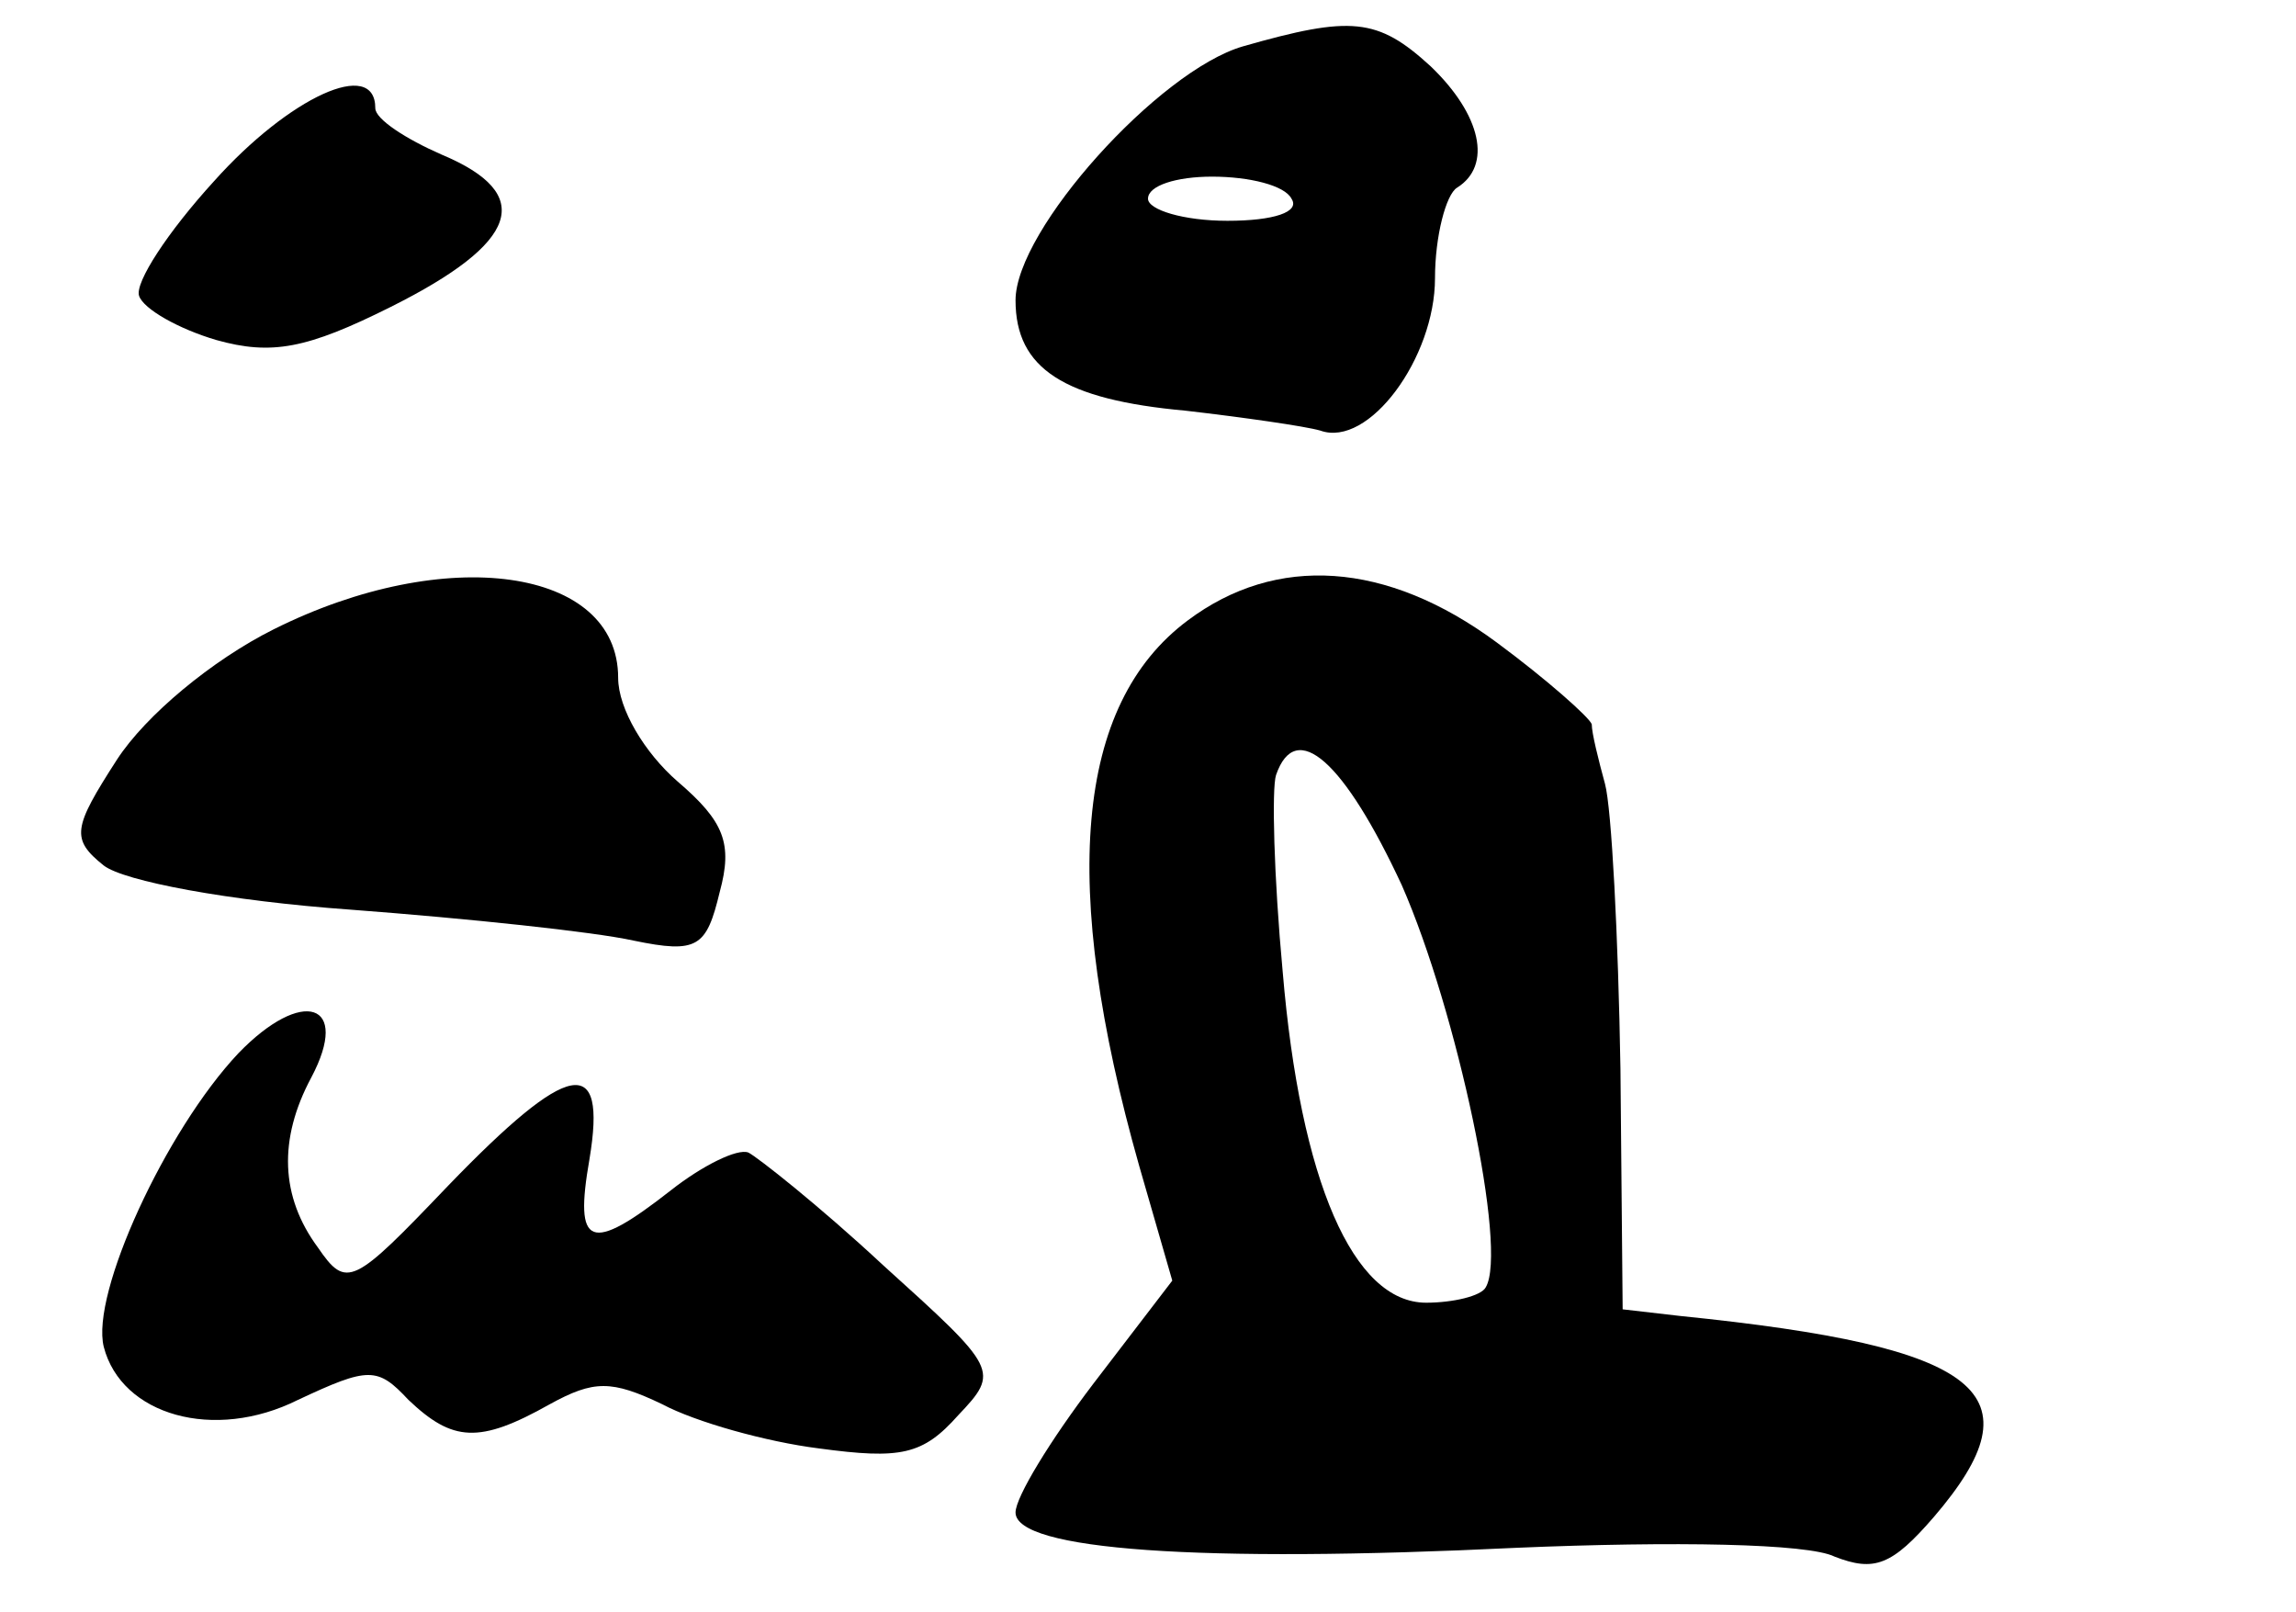
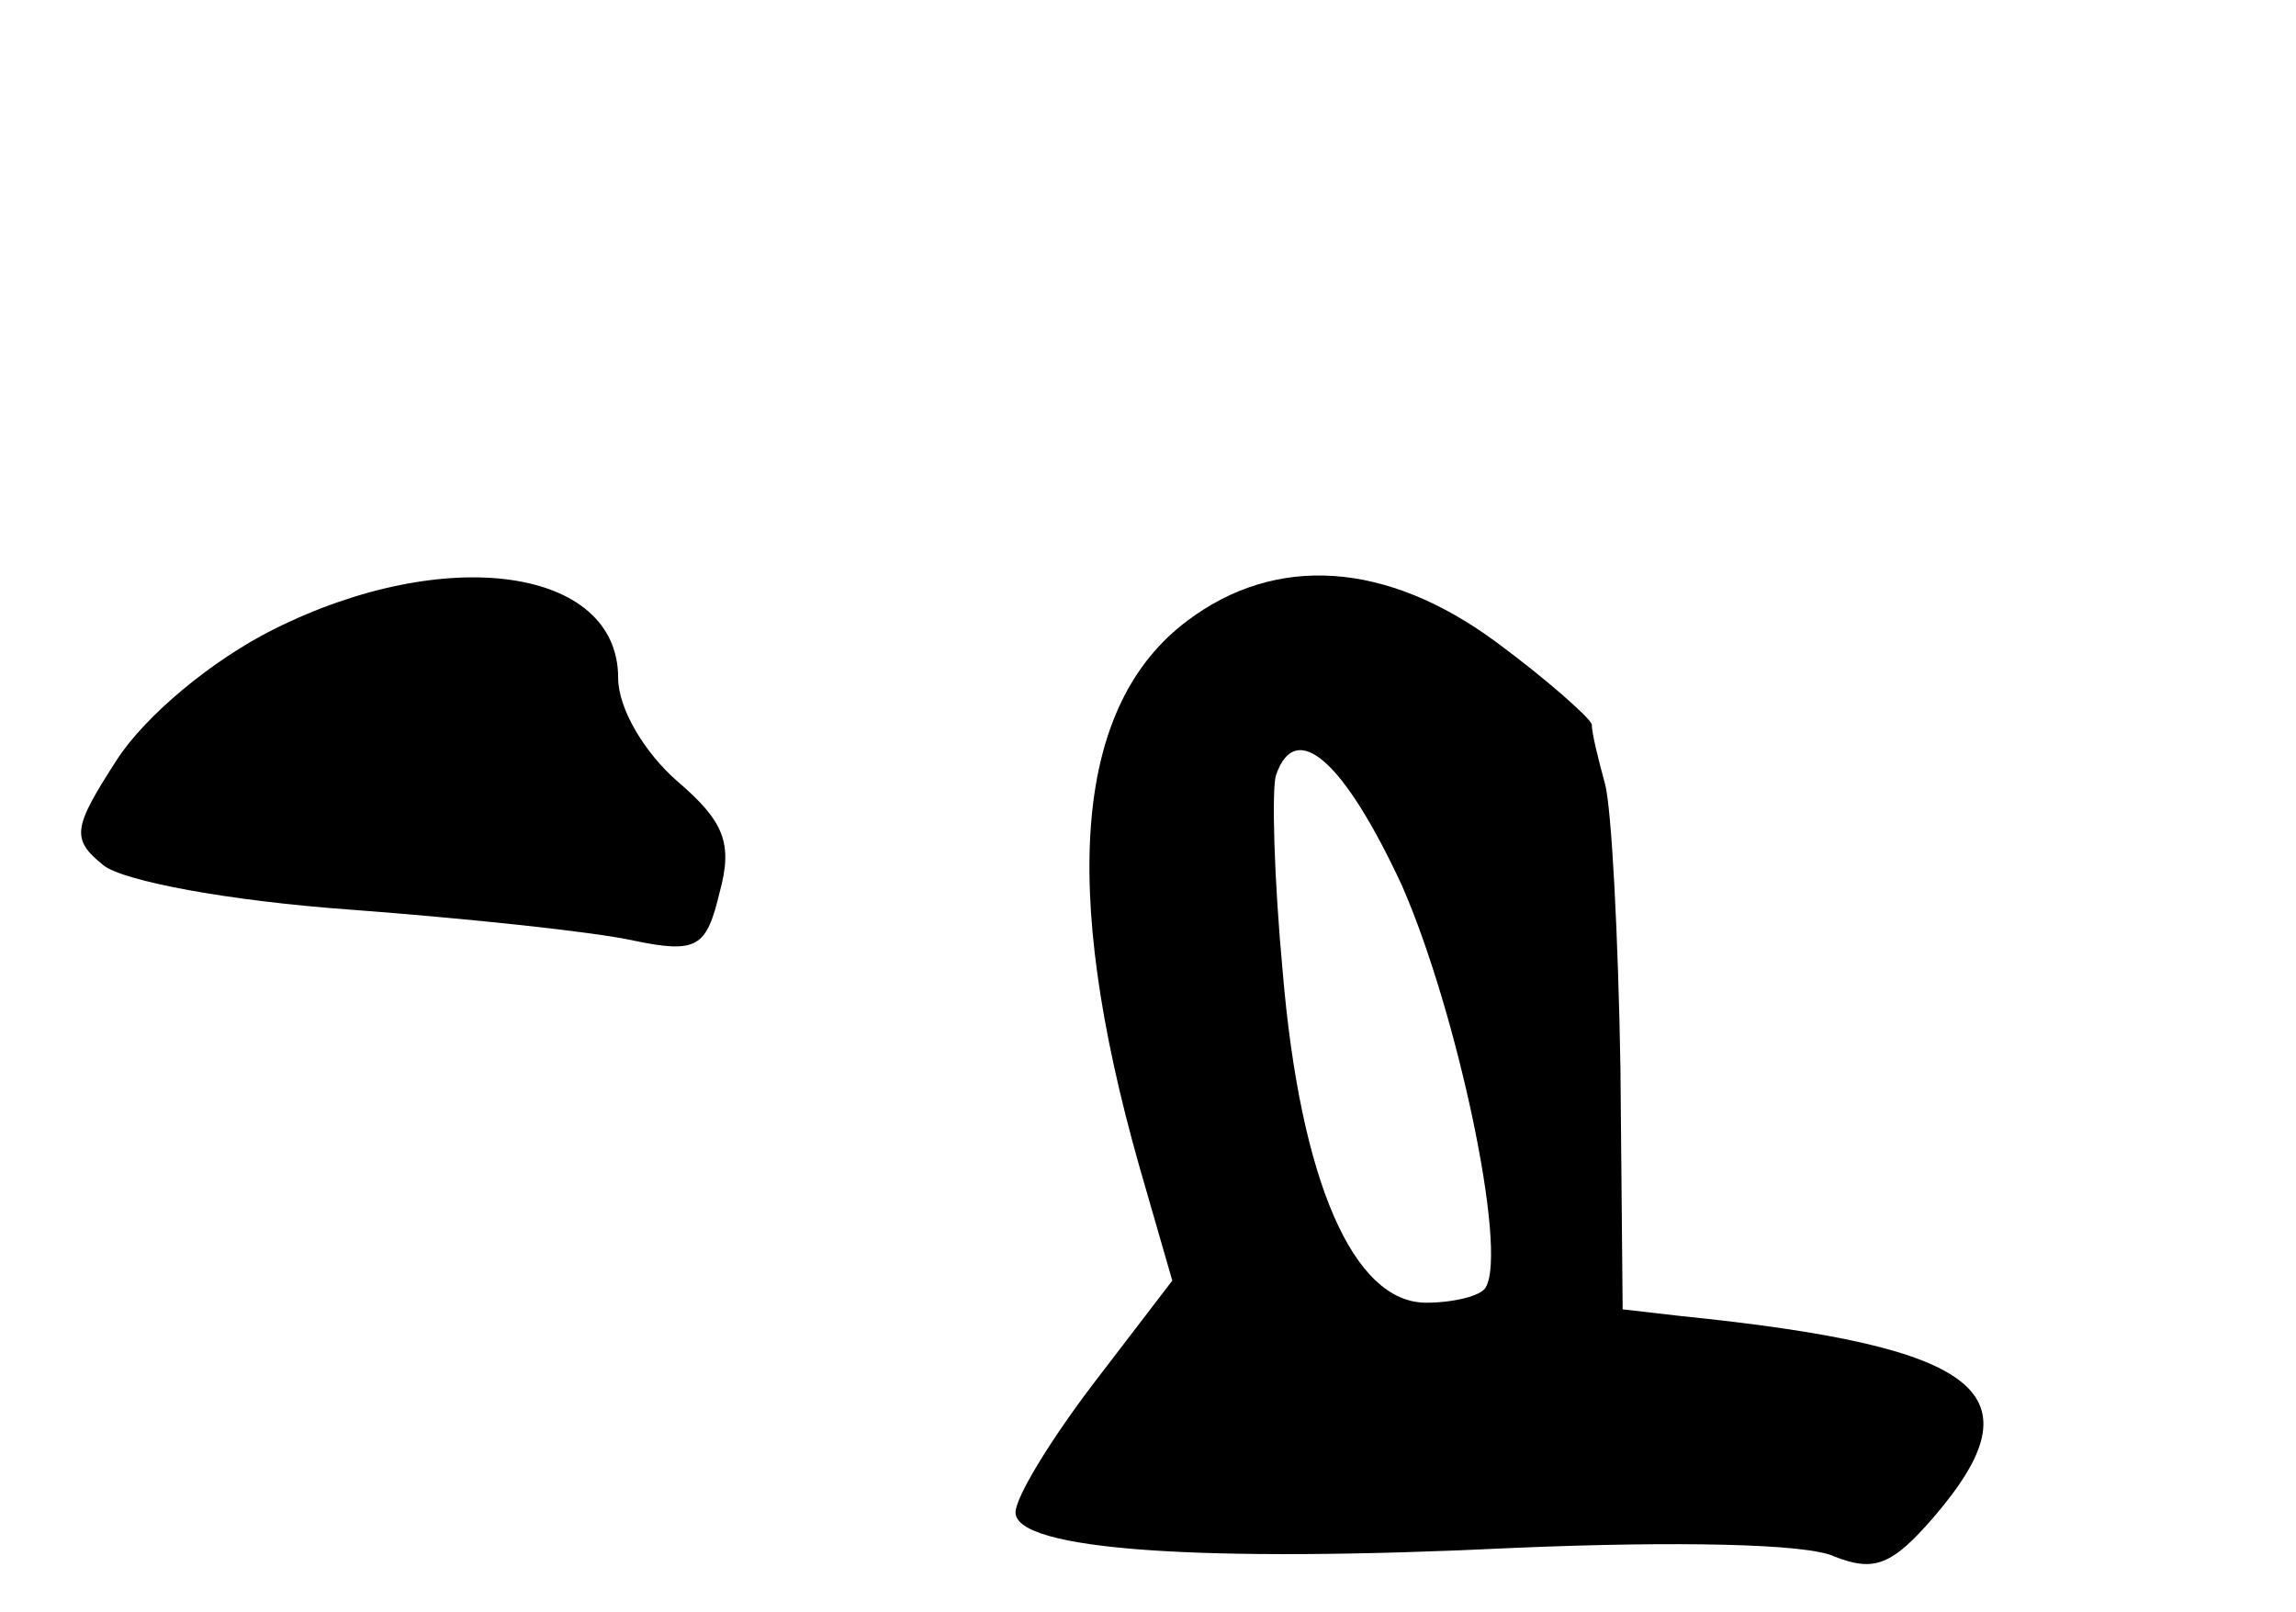
<svg xmlns="http://www.w3.org/2000/svg" version="1.0" width="104pt" height="73pt" viewBox="0 0 104 73" preserveAspectRatio="xMidYMid meet">
  <g transform="translate(0,73) scale(0.1,-0.1)" fill="#000000" stroke="none">
-     <path d="M563 709 c-38 -11 -103 -83 -103 -115 0 -31 22 -45 77 -50 26 -3 54 -7 61 -9 22 -8 52 33 52 69 0 19 5 38 10 41 16 10 11 33 -12 55 -24 22 -36 23 -85 9z m22 -69 c4 -6 -8 -10 -29 -10 -20 0 -36 5 -36 10 0 6 13 10 29 10 17 0 33 -4 36 -10z" />
-     <path d="M97 648 c-21 -23 -36 -46 -34 -52 2 -6 18 -15 35 -20 25 -7 41 -4 79 15 58 29 66 51 23 69 -16 7 -30 16 -30 21 0 23 -39 5 -73 -33z" />
    <path d="M124 445 c-28 -14 -58 -39 -71 -59 -20 -31 -21 -36 -6 -48 9 -7 56 -16 112 -20 53 -4 110 -10 128 -14 29 -6 33 -3 39 22 6 22 2 32 -19 50 -15 13 -27 33 -27 47 0 50 -78 61 -156 22z" />
    <path d="M538 449 c-51 -38 -58 -120 -22 -247 l15 -52 -36 -47 c-19 -25 -35 -51 -35 -58 0 -17 83 -23 227 -16 71 3 132 2 144 -4 18 -7 26 -4 45 18 48 56 23 77 -115 91 l-26 3 -1 109 c-1 60 -4 118 -7 129 -3 11 -6 23 -6 27 -1 3 -20 20 -43 37 -50 37 -100 40 -140 10z m97 -120 c25 -57 48 -165 38 -182 -2 -4 -15 -7 -27 -7 -33 0 -57 55 -65 150 -4 43 -5 83 -3 89 9 26 31 6 57 -50z" />
-     <path d="M108 253 c-33 -35 -67 -109 -61 -133 8 -31 50 -43 88 -24 32 15 36 15 50 0 20 -19 32 -20 64 -2 20 11 28 11 51 0 15 -8 47 -17 71 -20 37 -5 47 -3 63 15 19 20 18 21 -34 68 -29 27 -57 49 -61 51 -5 2 -21 -6 -35 -17 -37 -29 -44 -26 -37 14 8 48 -9 45 -64 -12 -43 -45 -46 -47 -59 -28 -17 23 -18 49 -3 77 18 34 -4 41 -33 11z" />
  </g>
</svg>